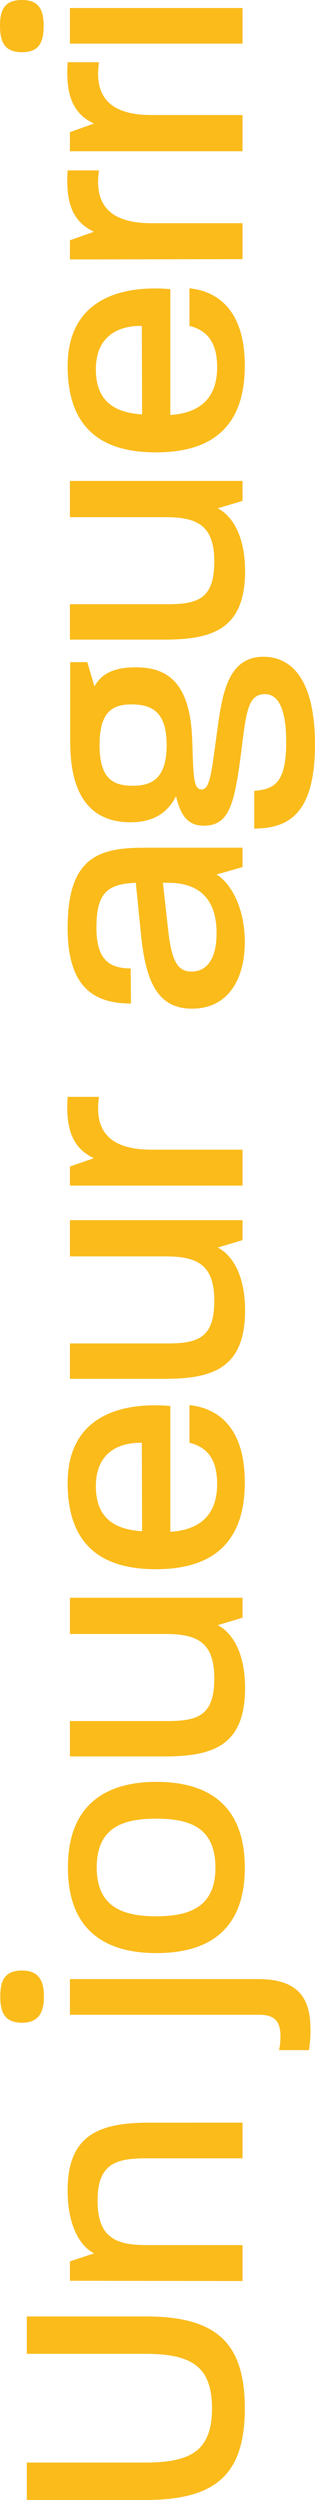
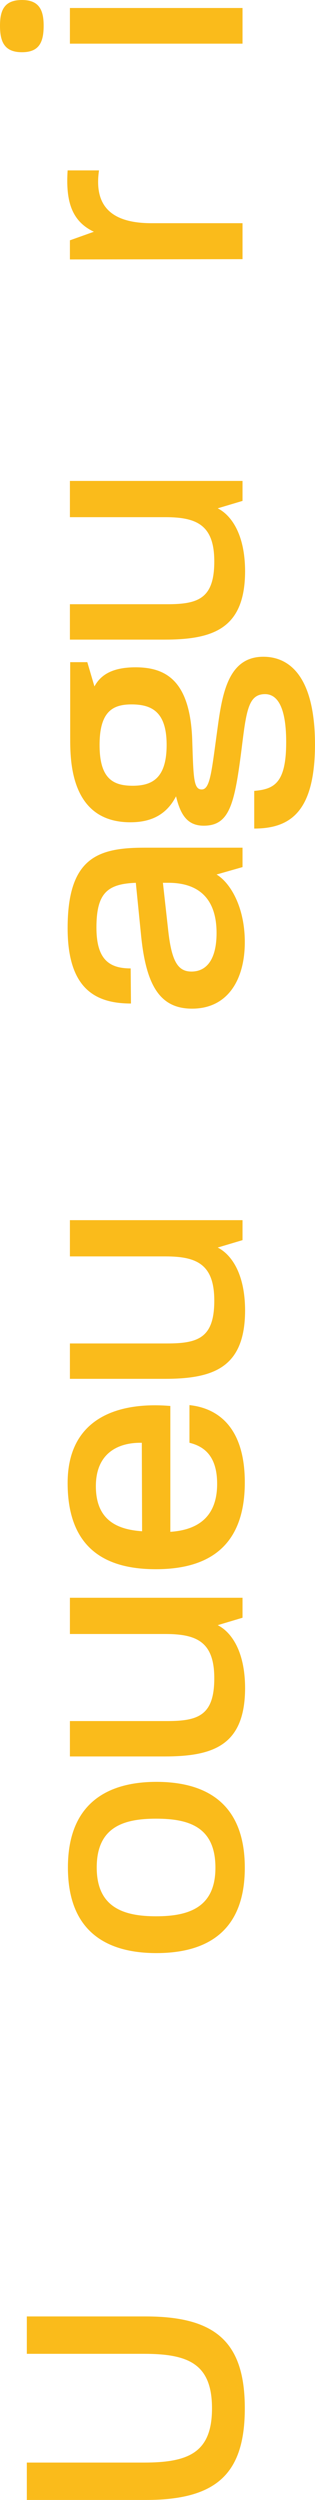
<svg xmlns="http://www.w3.org/2000/svg" id="Layer_1" x="0px" y="0px" viewBox="0 0 110.4 875.9" style="enable-background:new 0 0 110.4 875.9;" xml:space="preserve">
  <style type="text/css"> .st0{enable-background:new ;} .st1{fill:#FABB1B;} </style>
  <g class="st0">
    <path class="st1" d="M51.1,875.9H9.4v-13.1h41.1c15.6,0,23.8-3.5,23.8-19c0-15.6-8.3-19.1-23.8-19.1H9.4v-13.1h41.7 c24.7,0,34.7,9.2,34.7,32.2S75.8,875.9,51.1,875.9z" />
-     <path class="st1" d="M24.5,799.1v-6.8l8.5-2.8c-4.1-2-9.3-8.4-9.3-22.1c0-19.8,11.6-23.7,28.7-23.7H85v12.5H51.3 c-10.7,0-17.1,1.9-17.1,14.8s6.3,15.6,17.1,15.6H85v12.6L24.5,799.1L24.5,799.1z" />
-     <path class="st1" d="M0.1,699.5c0-5.4,1.4-9.1,7.6-9.1c6,0,7.7,3.7,7.7,9.1s-1.7,9.2-7.7,9.2C1.5,708.7,0.1,704.9,0.1,699.5z M108.3,718.3H97.8c0.4-1.9,0.5-3.5,0.5-4.8c0-6.1-2.8-7.6-7.7-7.6H24.5v-12.5h65.8c12.3,0,18.5,4.8,18.5,17.3 C108.9,712.9,108.7,715.4,108.3,718.3z" />
    <path class="st1" d="M54.8,684.3c-15.9,0-31-6.3-31-30c0-23.5,15.1-30,31-30c16.2,0,31,6.5,31,30.1 C85.8,678.1,70.8,684.3,54.8,684.3z M75.5,654.4c0-14.2-9.1-17.2-20.8-17.2c-11.2,0-20.8,2.8-20.8,17.1c0,14,9.4,17.1,20.8,17.1 C66.2,671.4,75.5,668.3,75.5,654.4z" />
    <path class="st1" d="M57.7,615.4H24.5V603h34.1c10.9,0,16.5-2,16.5-15c0-12.7-6.1-15.5-17.1-15.5H24.5v-12.7H85v7l-8.7,2.6 c4.4,2.2,9.6,8.6,9.6,22.2C85.8,611.5,74.8,615.4,57.7,615.4z" />
    <path class="st1" d="M54.6,549.8c-16.2,0-30.9-6.1-30.9-30.2c0-22.3,17-28.6,36-27v44.1c10.4-0.7,16.4-5.9,16.4-16.8 c0-10-4.8-13.2-9.7-14.4v-13.2c10.3,1.1,19.4,8.1,19.4,27.1C85.8,543.7,70.8,549.8,54.6,549.8z M49.7,505.5h-0.2 c-8.3-0.1-15.9,3.8-15.9,15.2c0,11.8,7.3,15.2,16.2,15.8L49.7,505.5L49.7,505.5z" />
    <path class="st1" d="M57.7,483.1H24.5v-12.4h34.1c10.9,0,16.5-2,16.5-15c0-12.7-6.1-15.5-17.1-15.5H24.5v-12.7H85v7l-8.7,2.6 c4.4,2.2,9.6,8.6,9.6,22.2C85.8,479.2,74.8,483.1,57.7,483.1z" />
-     <path class="st1" d="M24.5,415.4v-6.7l8.4-2.9c-7.8-3.7-9.9-10.7-9.2-21.5h11c-1.8,12.4,4.2,18.5,18.4,18.5H85v12.6H24.5z" />
    <path class="st1" d="M67.3,353.4c-11.1,0-16-7.9-17.8-25.1l-1.9-19c-9.9,0.4-13.8,3.5-13.8,15.7c0,11.2,4.5,14.3,12,14.3l0.1,12.3 c-12.5,0-22.2-5.2-22.2-26.4c0-24.7,10.6-28.2,26.9-28.2H85v6.8l-9.1,2.6c4.7,2.8,9.9,11.2,9.9,23.7C85.8,343,80,353.4,67.3,353.4z M75.9,326.9c0-12.2-6.4-17.6-16.9-17.6h-1.9l1.9,17.1c1.2,10.5,3.4,14,8.1,14C72.7,340.4,75.9,335.7,75.9,326.9z" />
    <path class="st1" d="M89.1,290.3v-13.2c7-0.6,11.2-2.7,11.2-17.1c0-14.3-4.2-16.8-7.4-16.8c-5.3,0-6.4,4.7-7.8,15.8 c-2.7,21.8-4.1,30.3-13.7,30.3c-5.5,0-8.1-3.5-9.7-10.3c-3.5,6.8-9.2,9.1-16,9.1c-21.1,0-21.1-21.7-21.1-29.6V232h6l2.5,8.5 c2-3.7,5.8-6.7,14.4-6.7c11,0,19.4,5,19.9,26.4c0.4,12.5,0.5,16.4,3.3,16.4s3.4-5.7,5.1-18.2c1.8-13,3.1-28.3,16.5-28.3 c8.5,0,18.1,6,18.1,30.9C110.3,283.9,102.2,290.3,89.1,290.3z M58.4,261c0-11.4-5-14.2-12.3-14.2c-6.5,0-11.2,2.4-11.2,14.2 c0,11.7,4.6,14.3,11.6,14.3C53.2,275.3,58.4,272.8,58.4,261z" />
    <path class="st1" d="M57.7,224.1H24.5v-12.4h34.1c10.9,0,16.5-2,16.5-15c0-12.7-6.1-15.5-17.1-15.5H24.5v-12.7H85v7l-8.7,2.6 c4.4,2.2,9.6,8.6,9.6,22.2C85.8,220.2,74.8,224.1,57.7,224.1z" />
-     <path class="st1" d="M54.6,158.5c-16.2,0-30.9-6.1-30.9-30.2c0-22.3,17-28.6,36-27v44.1c10.4-0.7,16.4-5.9,16.4-16.8 c0-10-4.8-13.2-9.7-14.4V101c10.3,1.1,19.4,8.1,19.4,27.1C85.8,152.5,70.8,158.5,54.6,158.5z M49.7,114.2h-0.2 c-8.3-0.1-15.9,3.8-15.9,15.2c0,11.8,7.3,15.2,16.2,15.8L49.7,114.2L49.7,114.2z" />
    <path class="st1" d="M24.5,90.9v-6.7l8.4-3c-7.8-3.7-9.9-10.7-9.2-21.5h11c-1.8,12.4,4.2,18.5,18.4,18.5H85v12.6L24.5,90.9 L24.5,90.9z" />
-     <path class="st1" d="M24.5,53v-6.7l8.4-3c-7.8-3.7-9.9-10.7-9.2-21.5h11c-1.8,12.4,4.2,18.5,18.4,18.5H85V53H24.5z" />
    <path class="st1" d="M0,9c0-5.4,1.5-9,7.7-9c6,0,7.6,3.5,7.6,9c0,5.7-1.5,9.3-7.6,9.3C1.5,18.3,0,14.6,0,9z M24.5,15.3V2.8H85v12.5 H24.5z" />
  </g>
</svg>